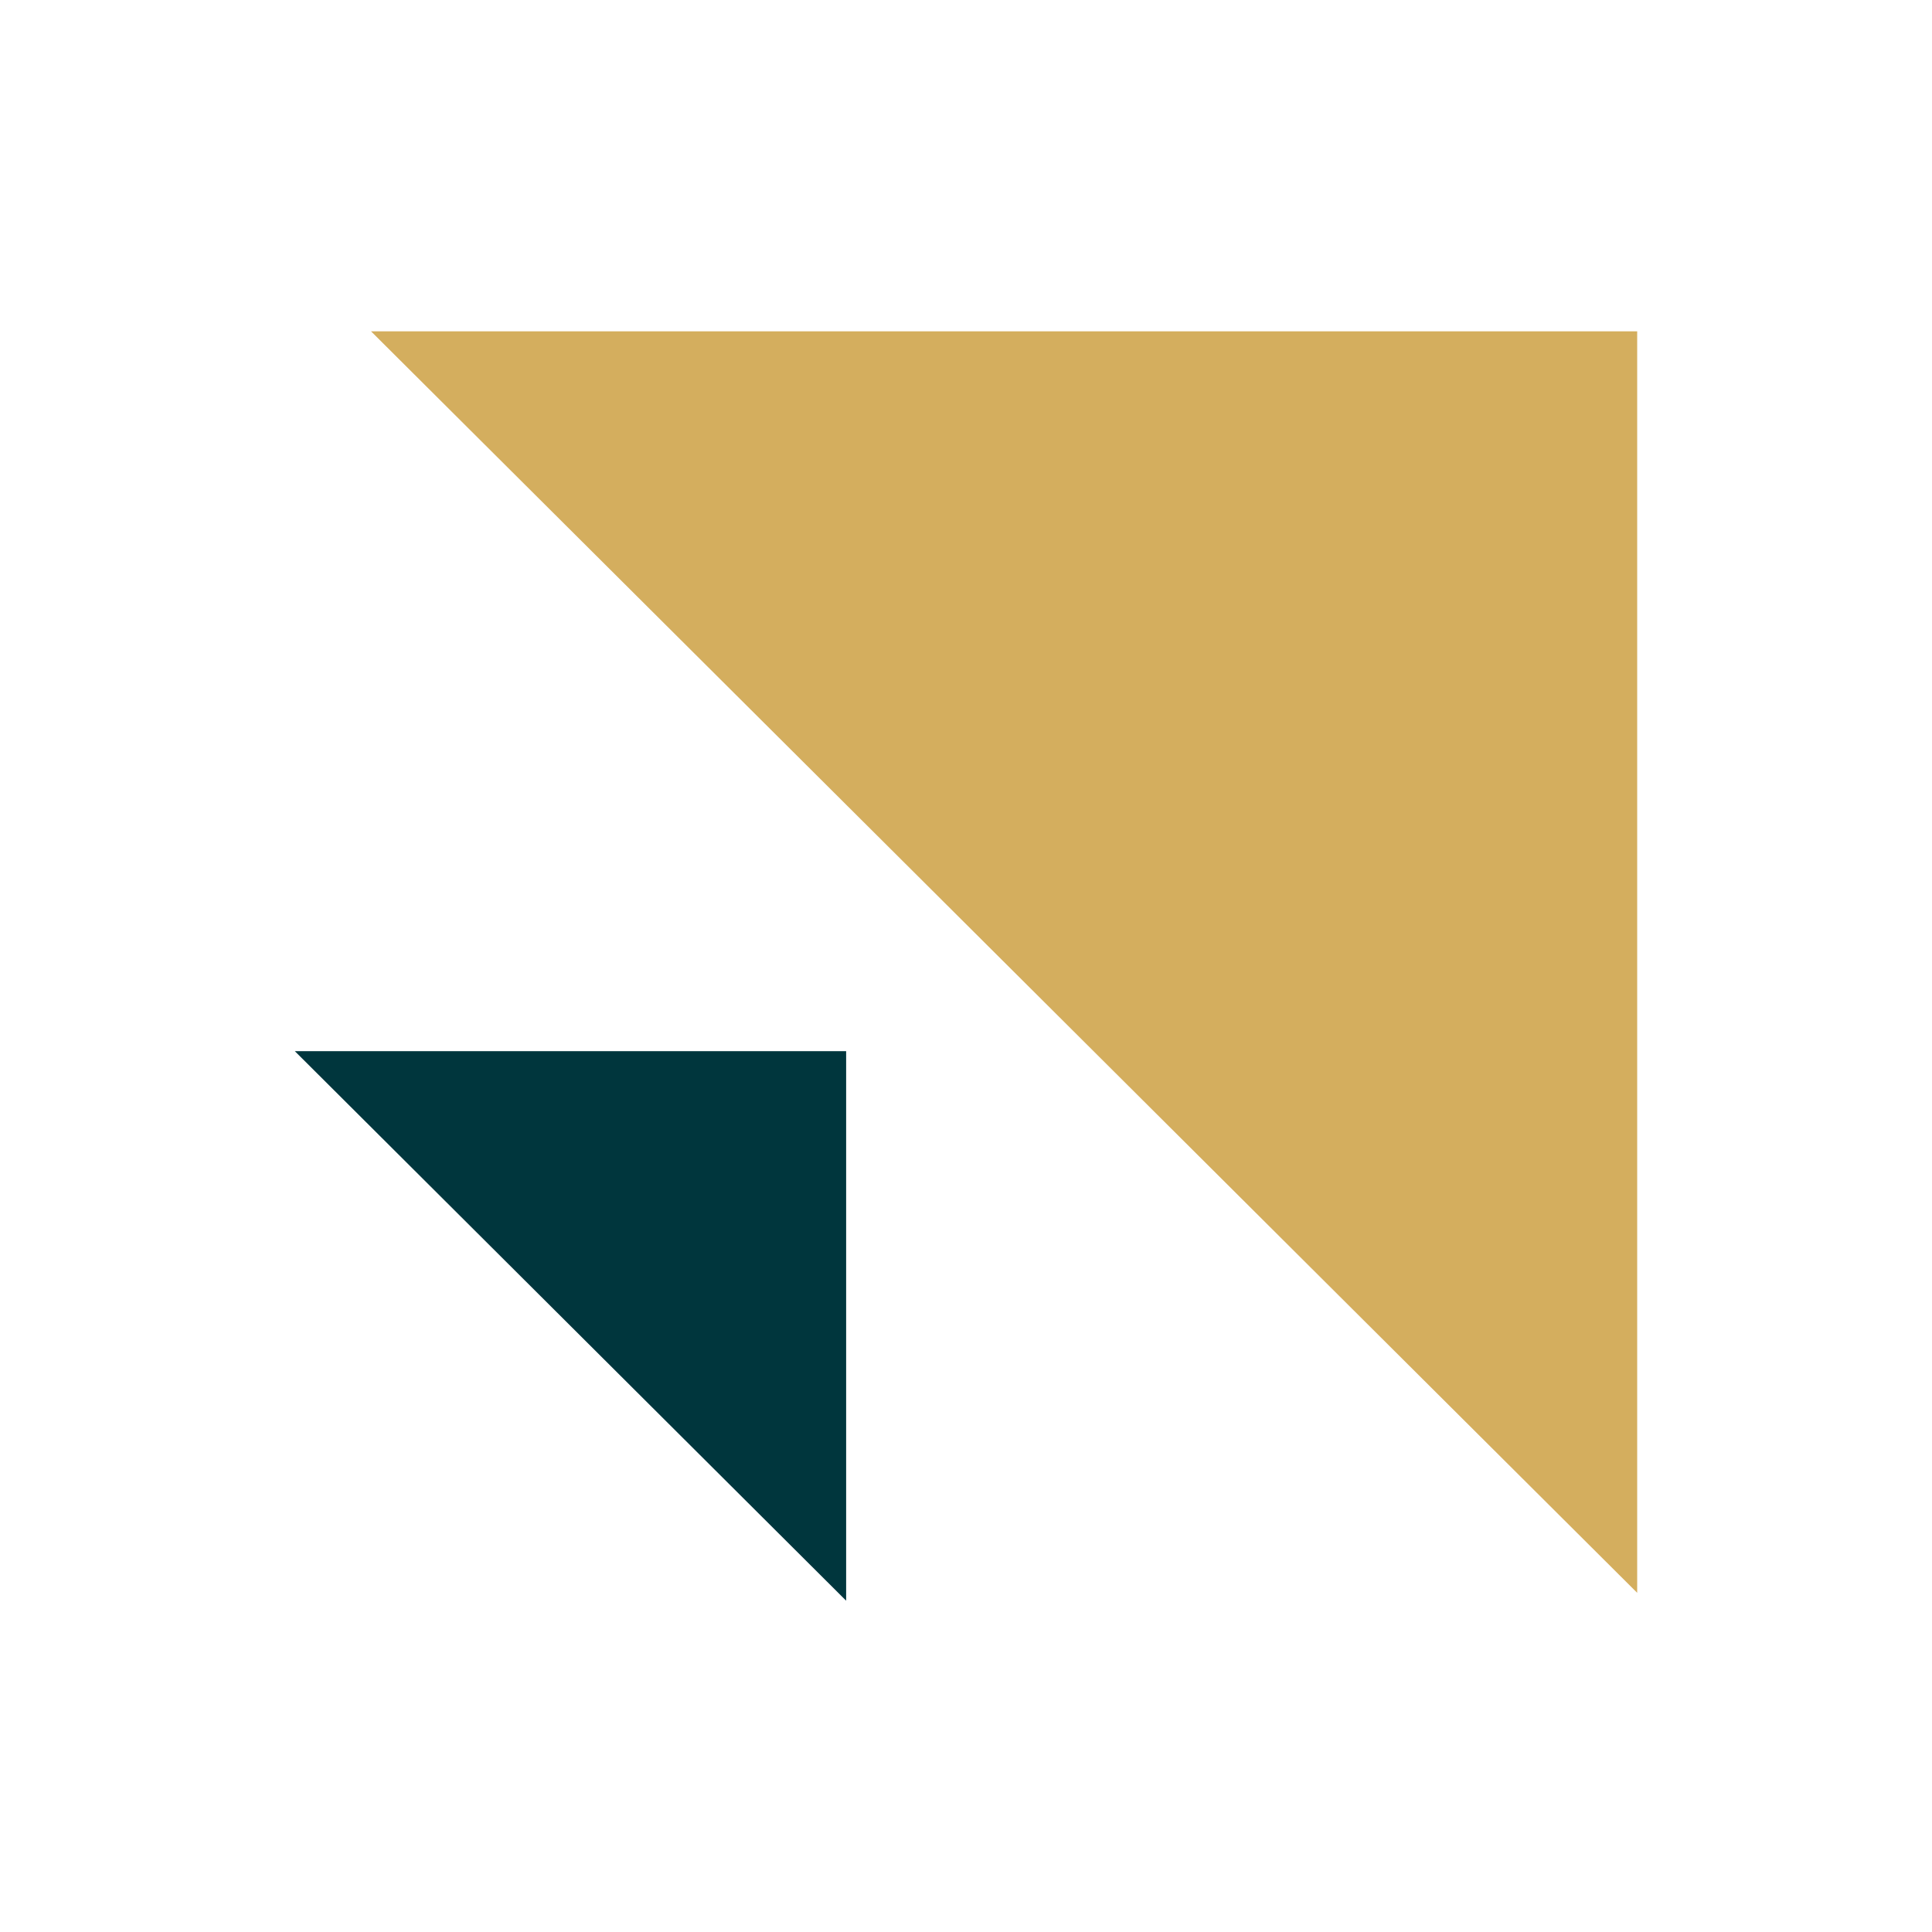
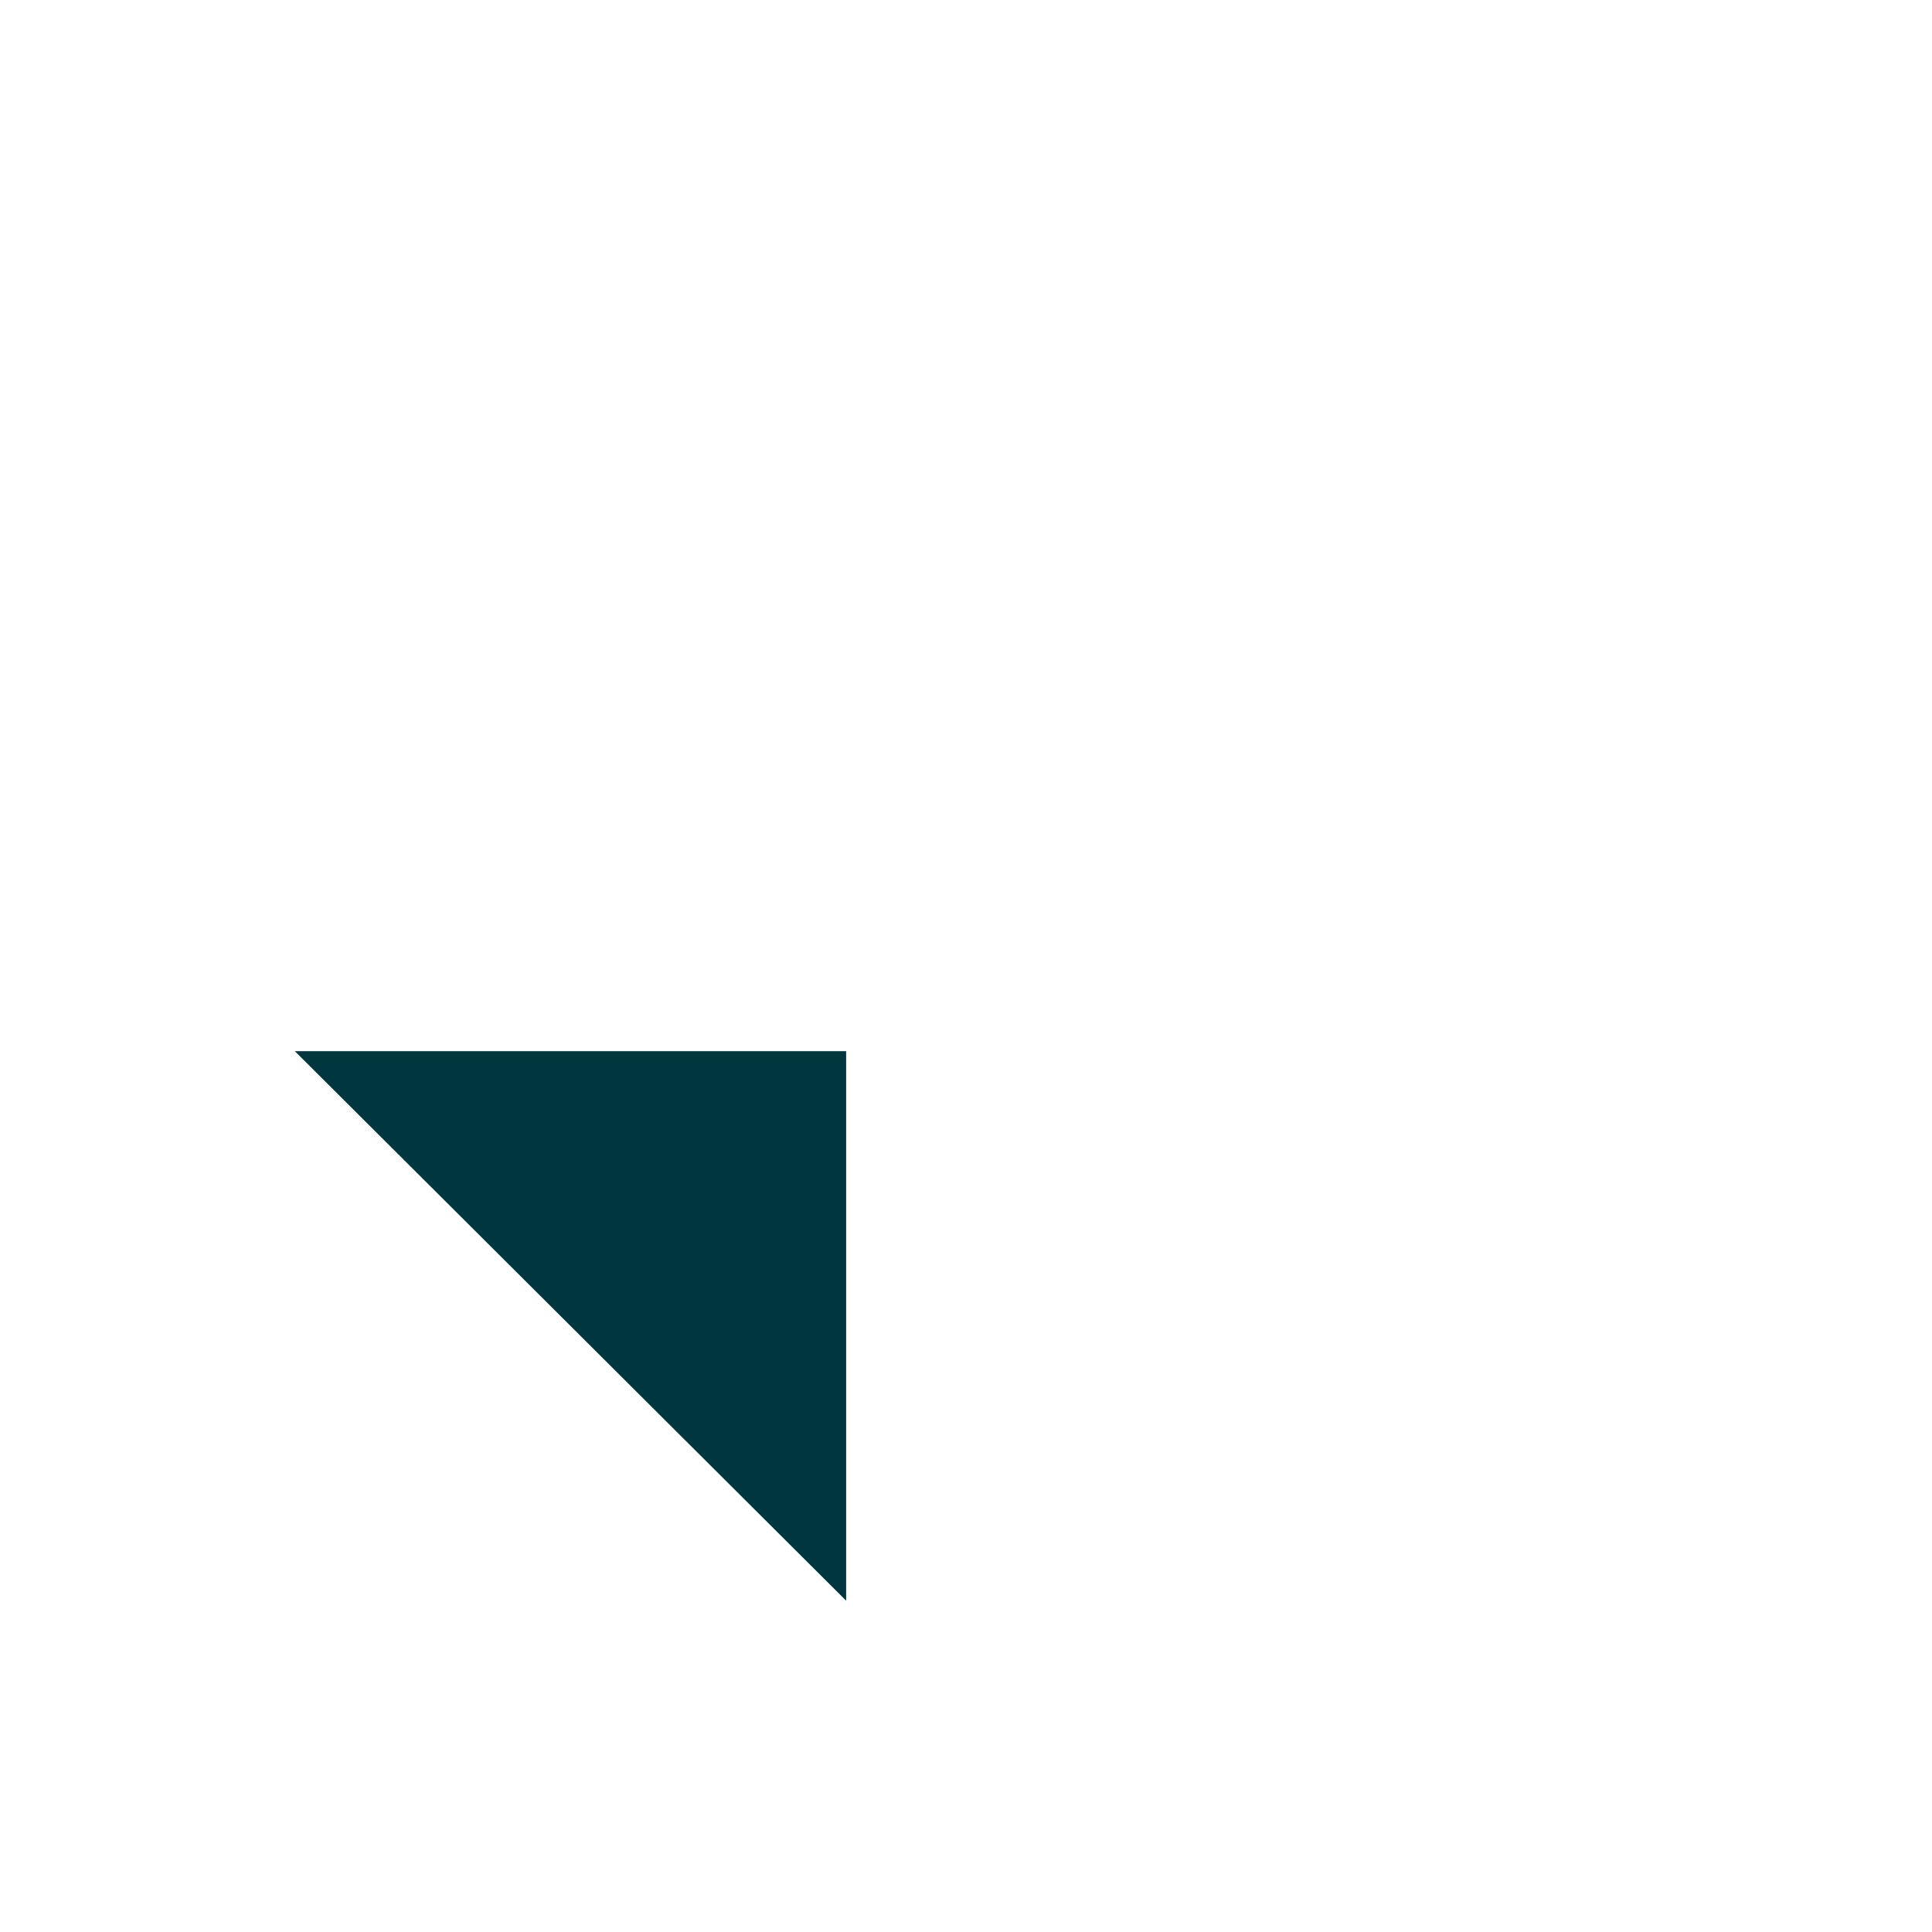
<svg xmlns="http://www.w3.org/2000/svg" id="Layer_1" data-name="Layer 1" viewBox="0 0 54 54">
  <defs>
    <style>
      .cls-1 {
        fill: #d4ae5e;
      }

      .cls-2 {
        fill: #00363d;
      }
    </style>
  </defs>
-   <polygon class="cls-1" points="10.37 9.26 45.76 44.52 45.76 9.26 10.37 9.26" />
  <polygon class="cls-2" points="8.24 29.38 23.65 44.74 23.65 29.38 8.24 29.38" />
</svg>